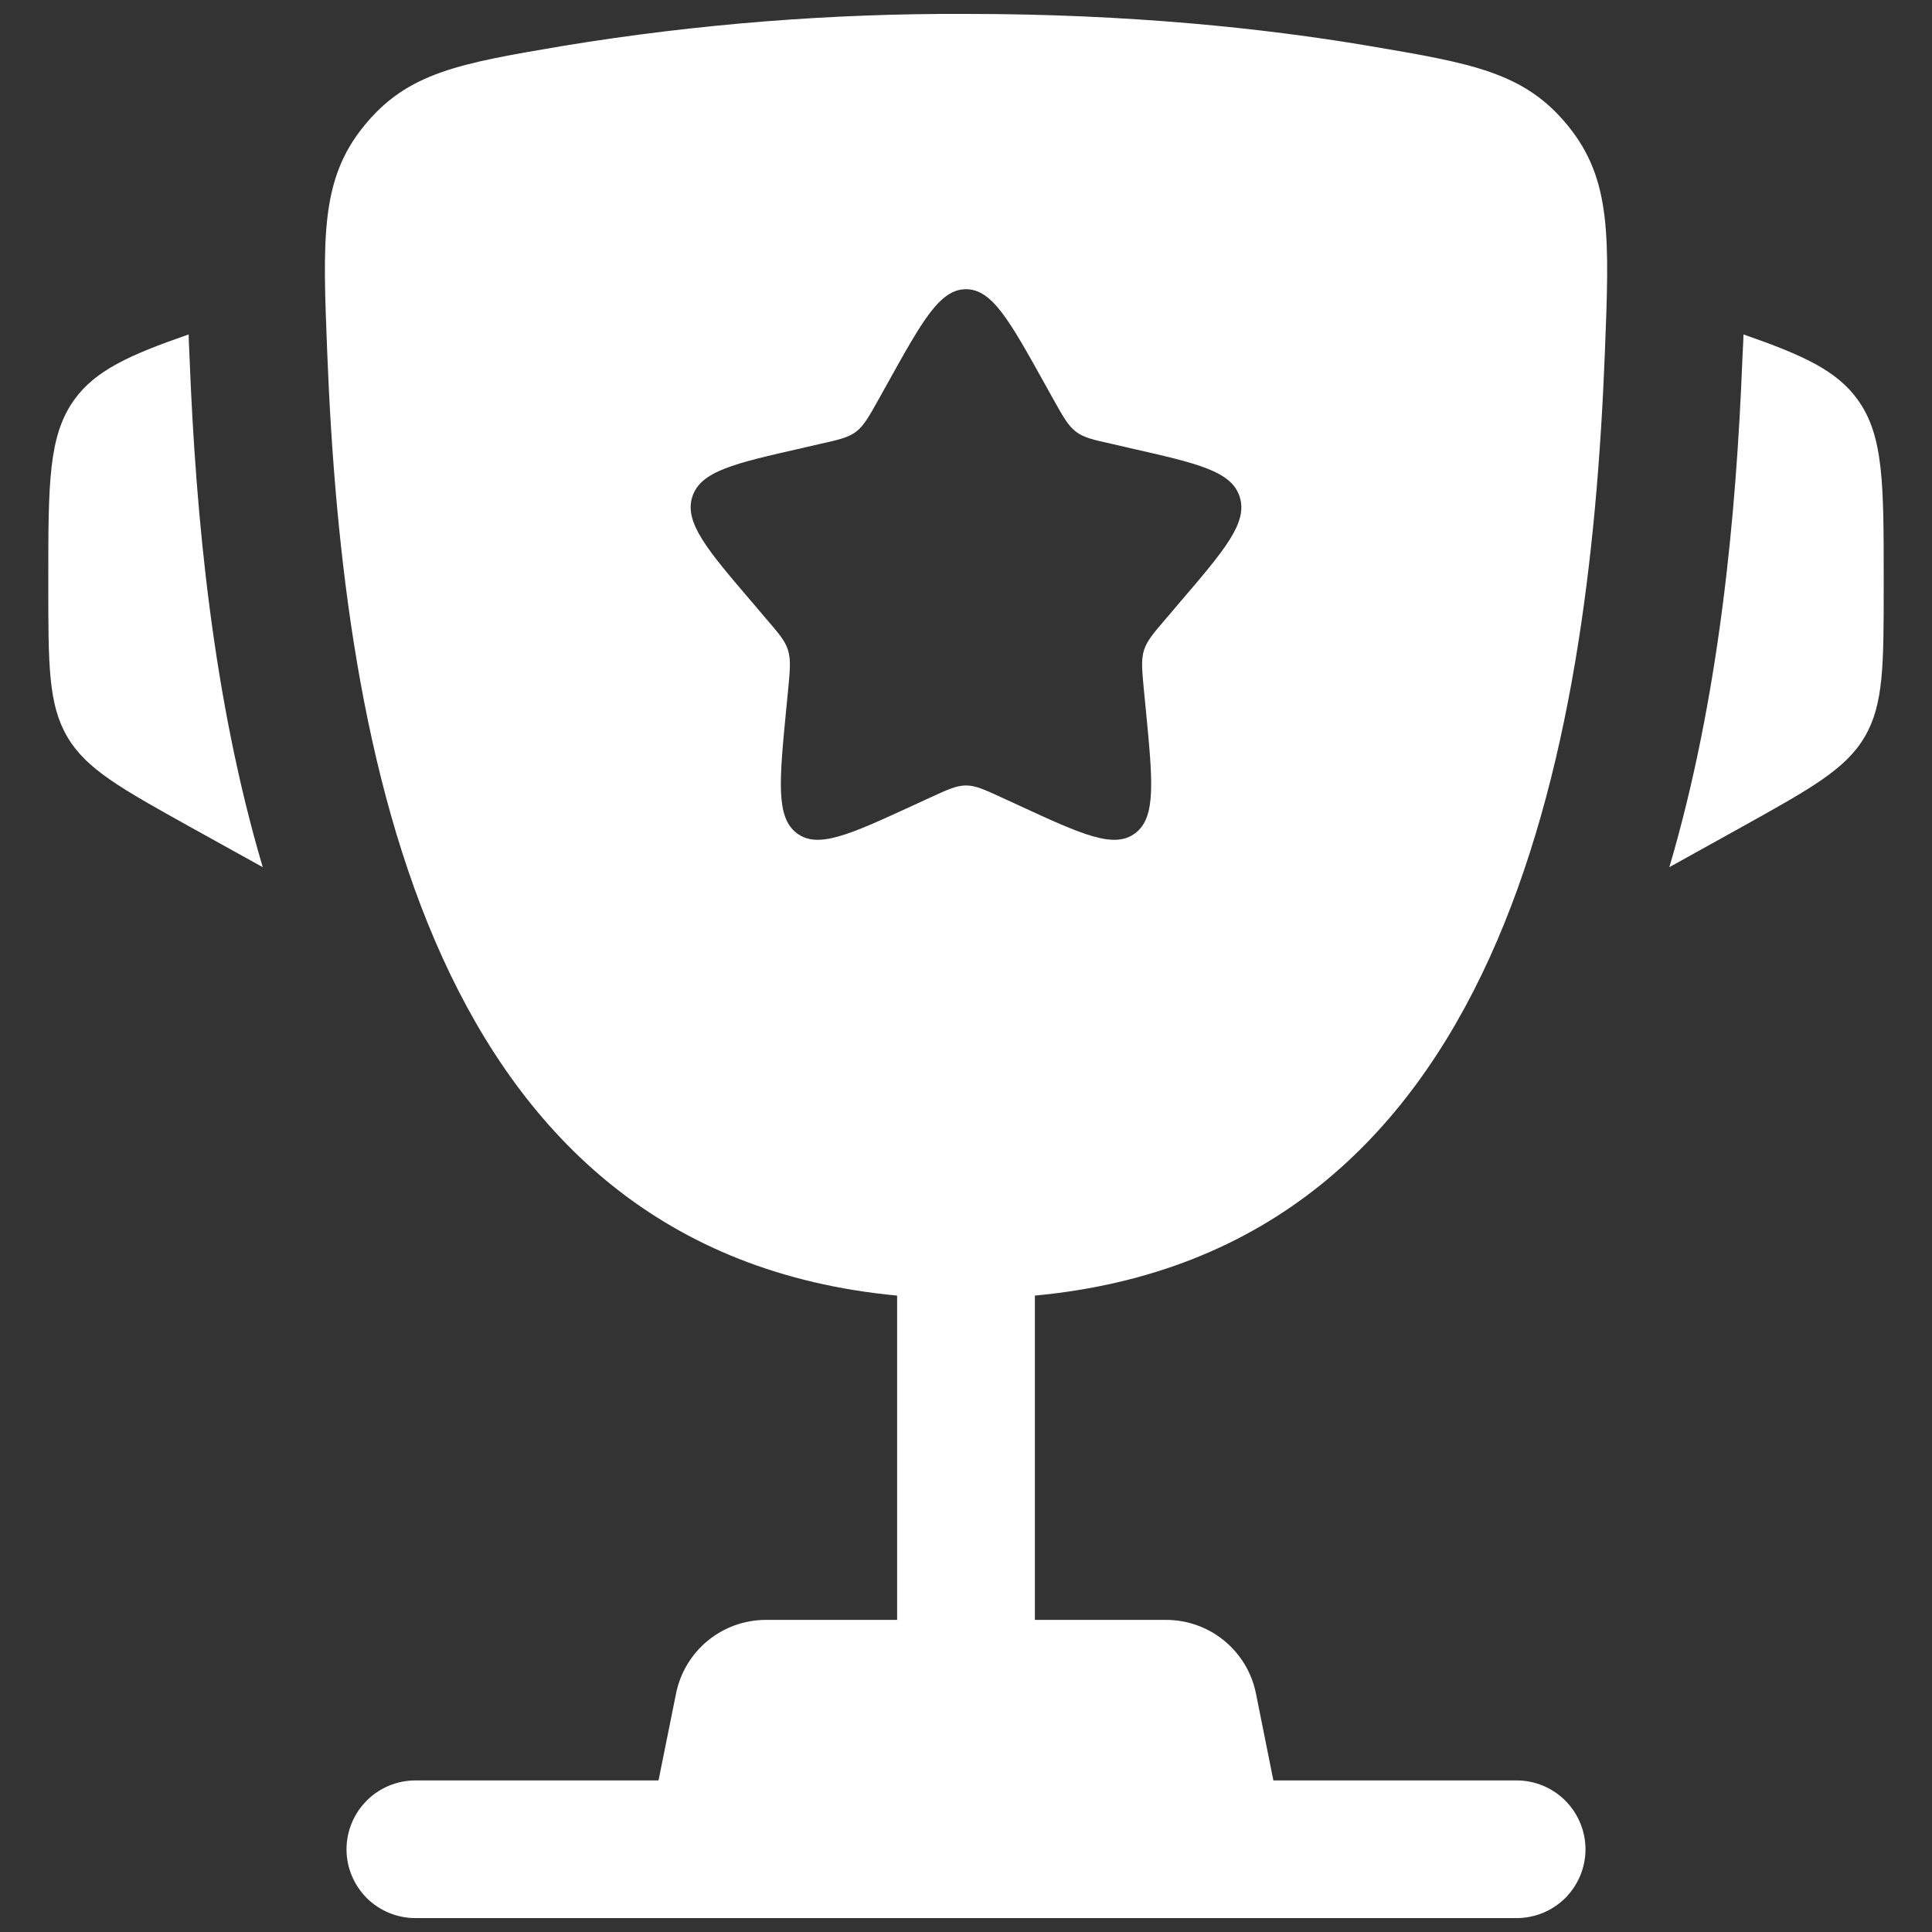
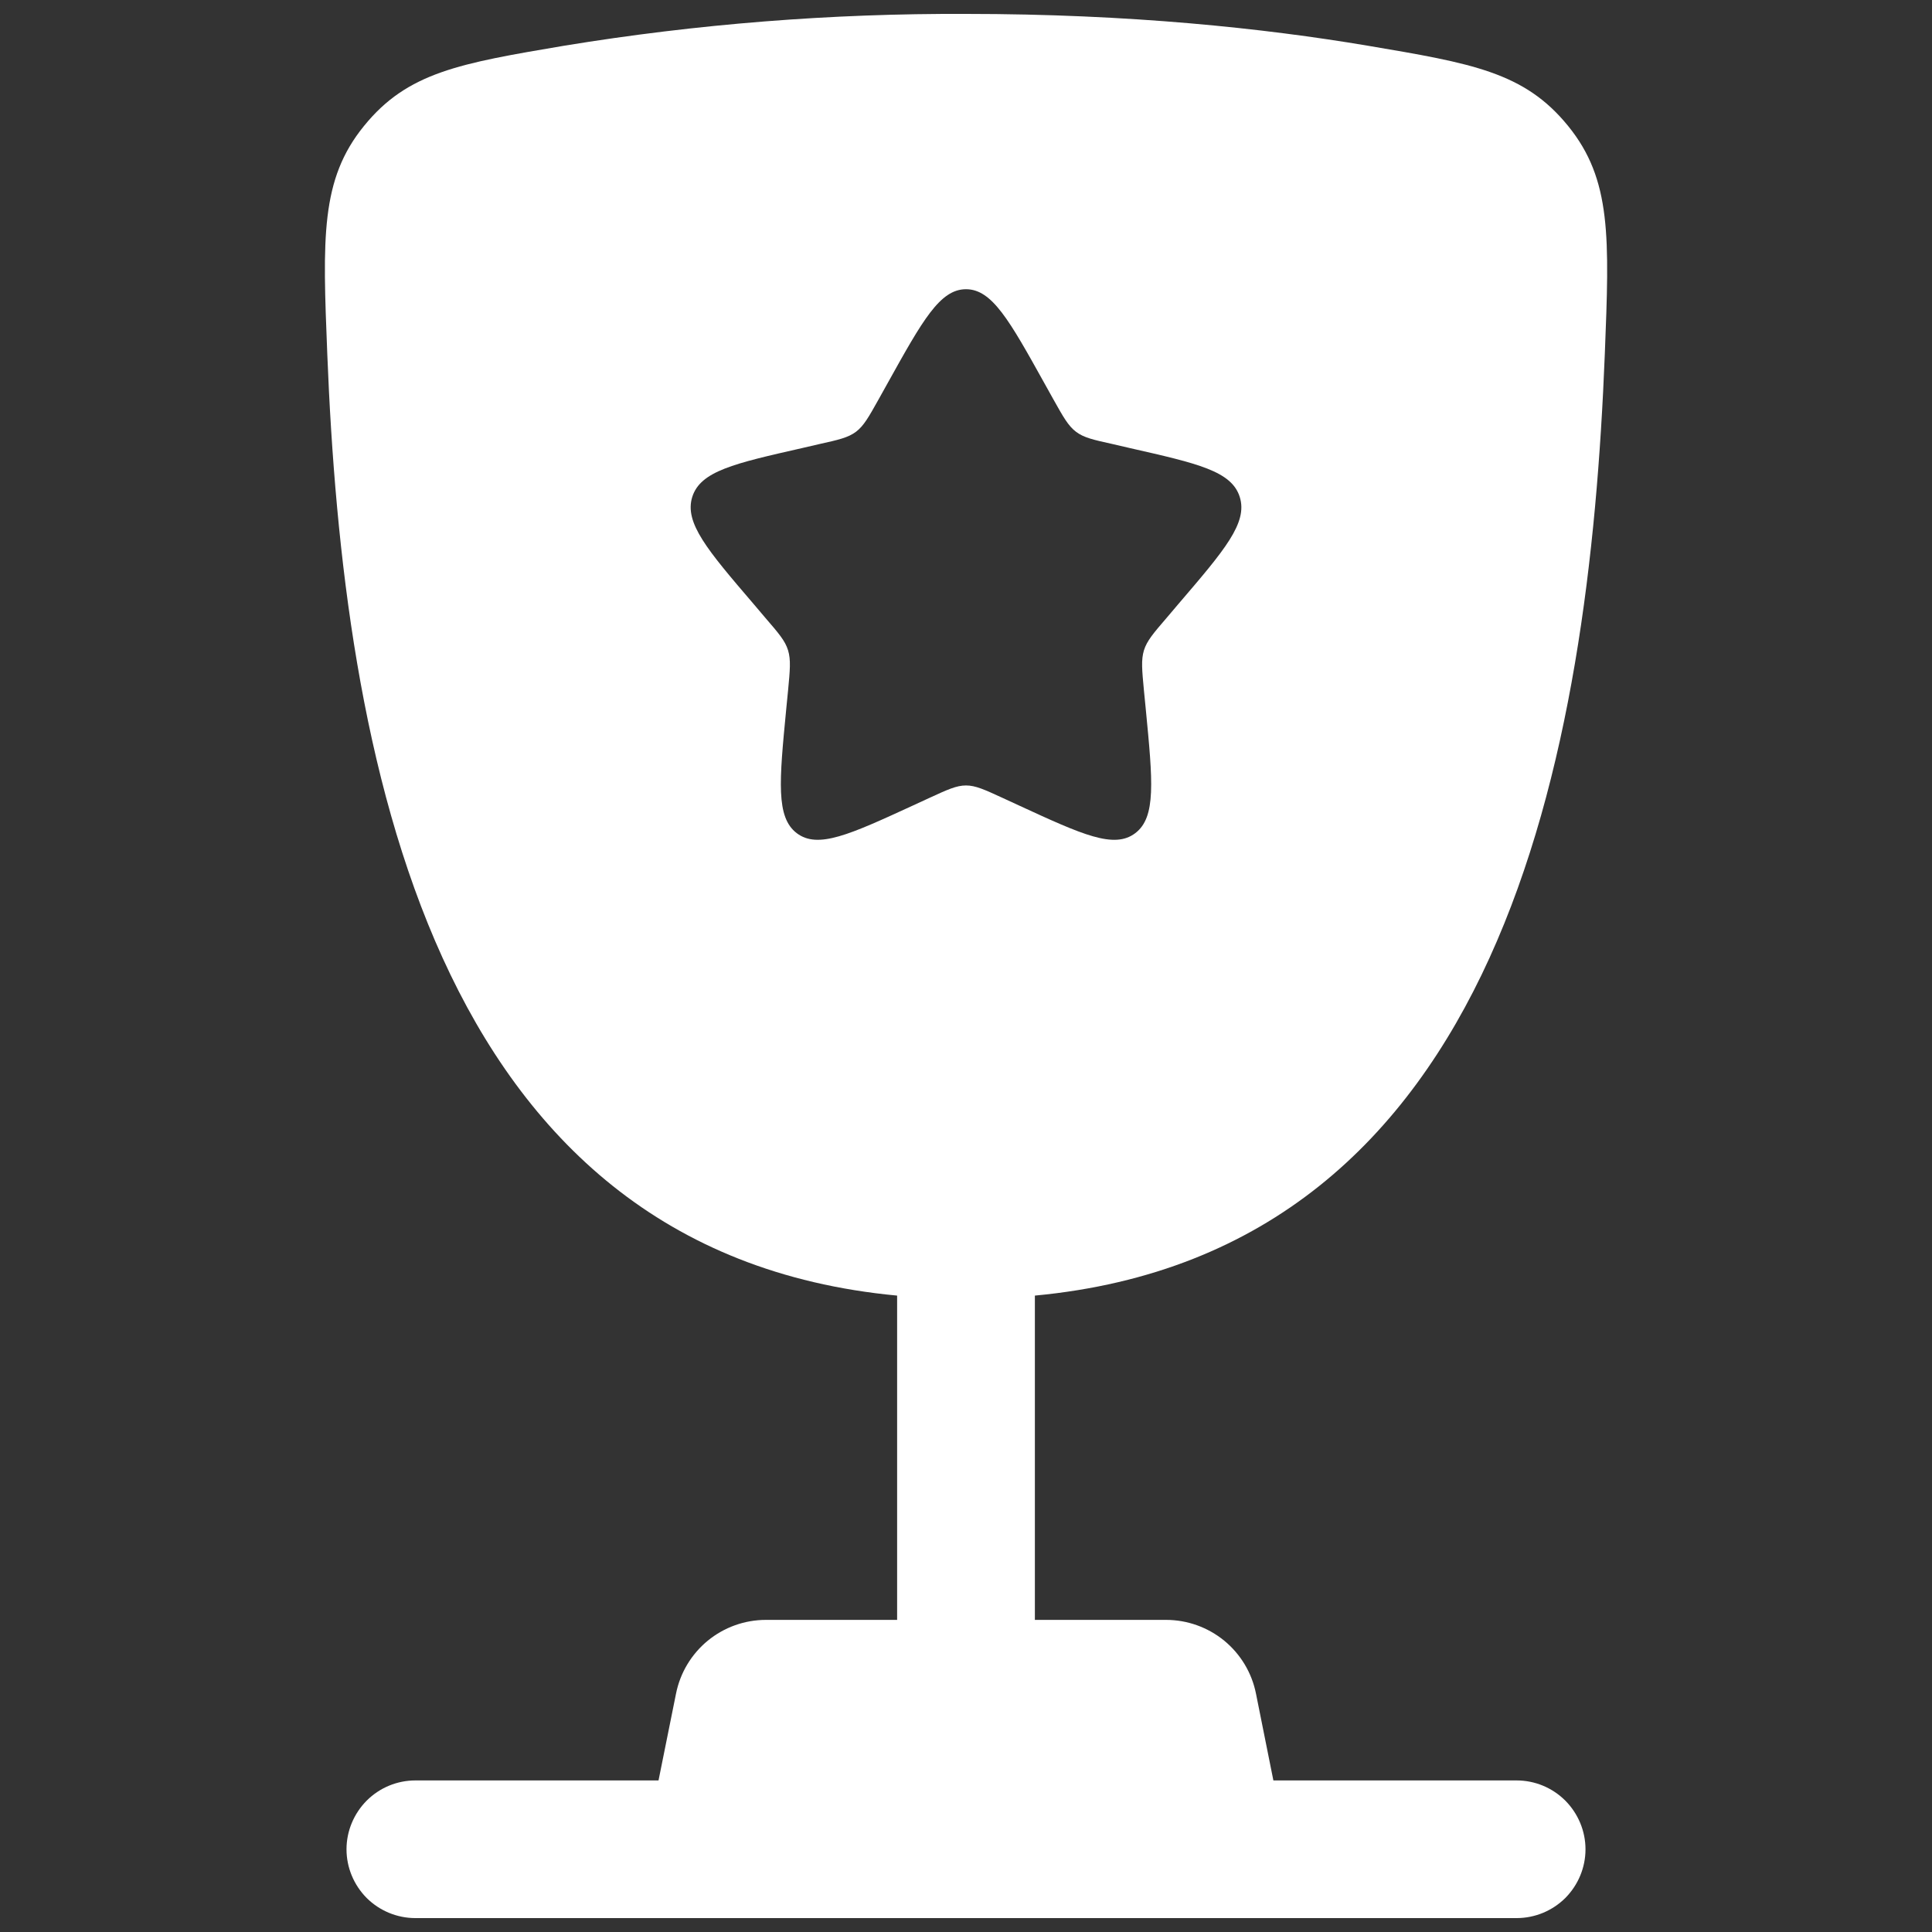
<svg xmlns="http://www.w3.org/2000/svg" width="20" height="20" viewBox="0 0 20 20" fill="none">
  <rect x="0" y="0" width="20" height="20" fill="#333333" stroke="none" />
-   <path d="M19.5 5.998V6.067C19.5 6.884 19.5 7.293 19.303 7.628C19.107 7.962 18.749 8.161 18.034 8.559L17.281 8.977C17.799 7.221 17.973 5.335 18.037 3.721L18.047 3.512L18.048 3.462C18.667 3.677 19.015 3.837 19.231 4.138C19.5 4.511 19.5 5.007 19.5 5.998ZM0.5 5.998V6.067C0.5 6.884 0.5 7.293 0.697 7.628C0.893 7.962 1.251 8.161 1.966 8.559L2.72 8.977C2.2 7.221 2.027 5.335 1.963 3.721L1.954 3.512L1.953 3.462C1.333 3.677 0.985 3.837 0.769 4.138C0.5 4.511 0.5 5.008 0.5 5.998Z" fill="white" />
  <path fill-rule="evenodd" clip-rule="evenodd" d="M10 0.144C11.695 0.144 13.09 0.293 14.158 0.473C15.24 0.656 15.781 0.747 16.233 1.304C16.685 1.86 16.66 2.462 16.613 3.664C16.45 7.796 15.559 12.956 10.713 13.412V16.769H12.071C12.29 16.769 12.503 16.845 12.673 16.984C12.843 17.124 12.959 17.317 13.002 17.533L13.182 18.431H15.7C15.889 18.431 16.07 18.506 16.204 18.64C16.337 18.774 16.413 18.955 16.413 19.144C16.413 19.333 16.337 19.514 16.204 19.648C16.07 19.781 15.889 19.856 15.7 19.856H4.3C4.111 19.856 3.93 19.781 3.796 19.648C3.663 19.514 3.587 19.333 3.587 19.144C3.587 18.955 3.663 18.774 3.796 18.64C3.93 18.506 4.111 18.431 4.3 18.431H6.817L6.998 17.533C7.041 17.317 7.157 17.124 7.327 16.984C7.497 16.845 7.709 16.769 7.929 16.769H9.287V13.412C4.442 12.956 3.551 7.795 3.388 3.664C3.34 2.462 3.316 1.859 3.768 1.304C4.219 0.747 4.76 0.656 5.842 0.473C7.216 0.248 8.607 0.138 10 0.144ZM10.904 4.133L10.811 3.966C10.45 3.317 10.27 2.994 10 2.994C9.73 2.994 9.55 3.317 9.189 3.966L9.096 4.133C8.993 4.317 8.942 4.408 8.862 4.469C8.781 4.53 8.681 4.553 8.482 4.597L8.301 4.639C7.6 4.798 7.25 4.877 7.166 5.145C7.083 5.412 7.322 5.693 7.8 6.251L7.923 6.396C8.059 6.554 8.128 6.633 8.158 6.732C8.188 6.831 8.178 6.936 8.158 7.148L8.139 7.341C8.067 8.087 8.031 8.46 8.248 8.625C8.467 8.791 8.795 8.64 9.452 8.338L9.621 8.26C9.808 8.174 9.901 8.131 10 8.131C10.099 8.131 10.192 8.174 10.379 8.26L10.548 8.338C11.205 8.641 11.533 8.791 11.752 8.625C11.97 8.46 11.933 8.087 11.861 7.341L11.842 7.148C11.822 6.936 11.812 6.831 11.842 6.732C11.873 6.633 11.941 6.554 12.077 6.396L12.2 6.251C12.678 5.693 12.918 5.413 12.834 5.145C12.75 4.877 12.4 4.798 11.699 4.639L11.518 4.597C11.319 4.553 11.219 4.531 11.138 4.469C11.058 4.408 11.007 4.317 10.904 4.133Z" fill="white" />
</svg>